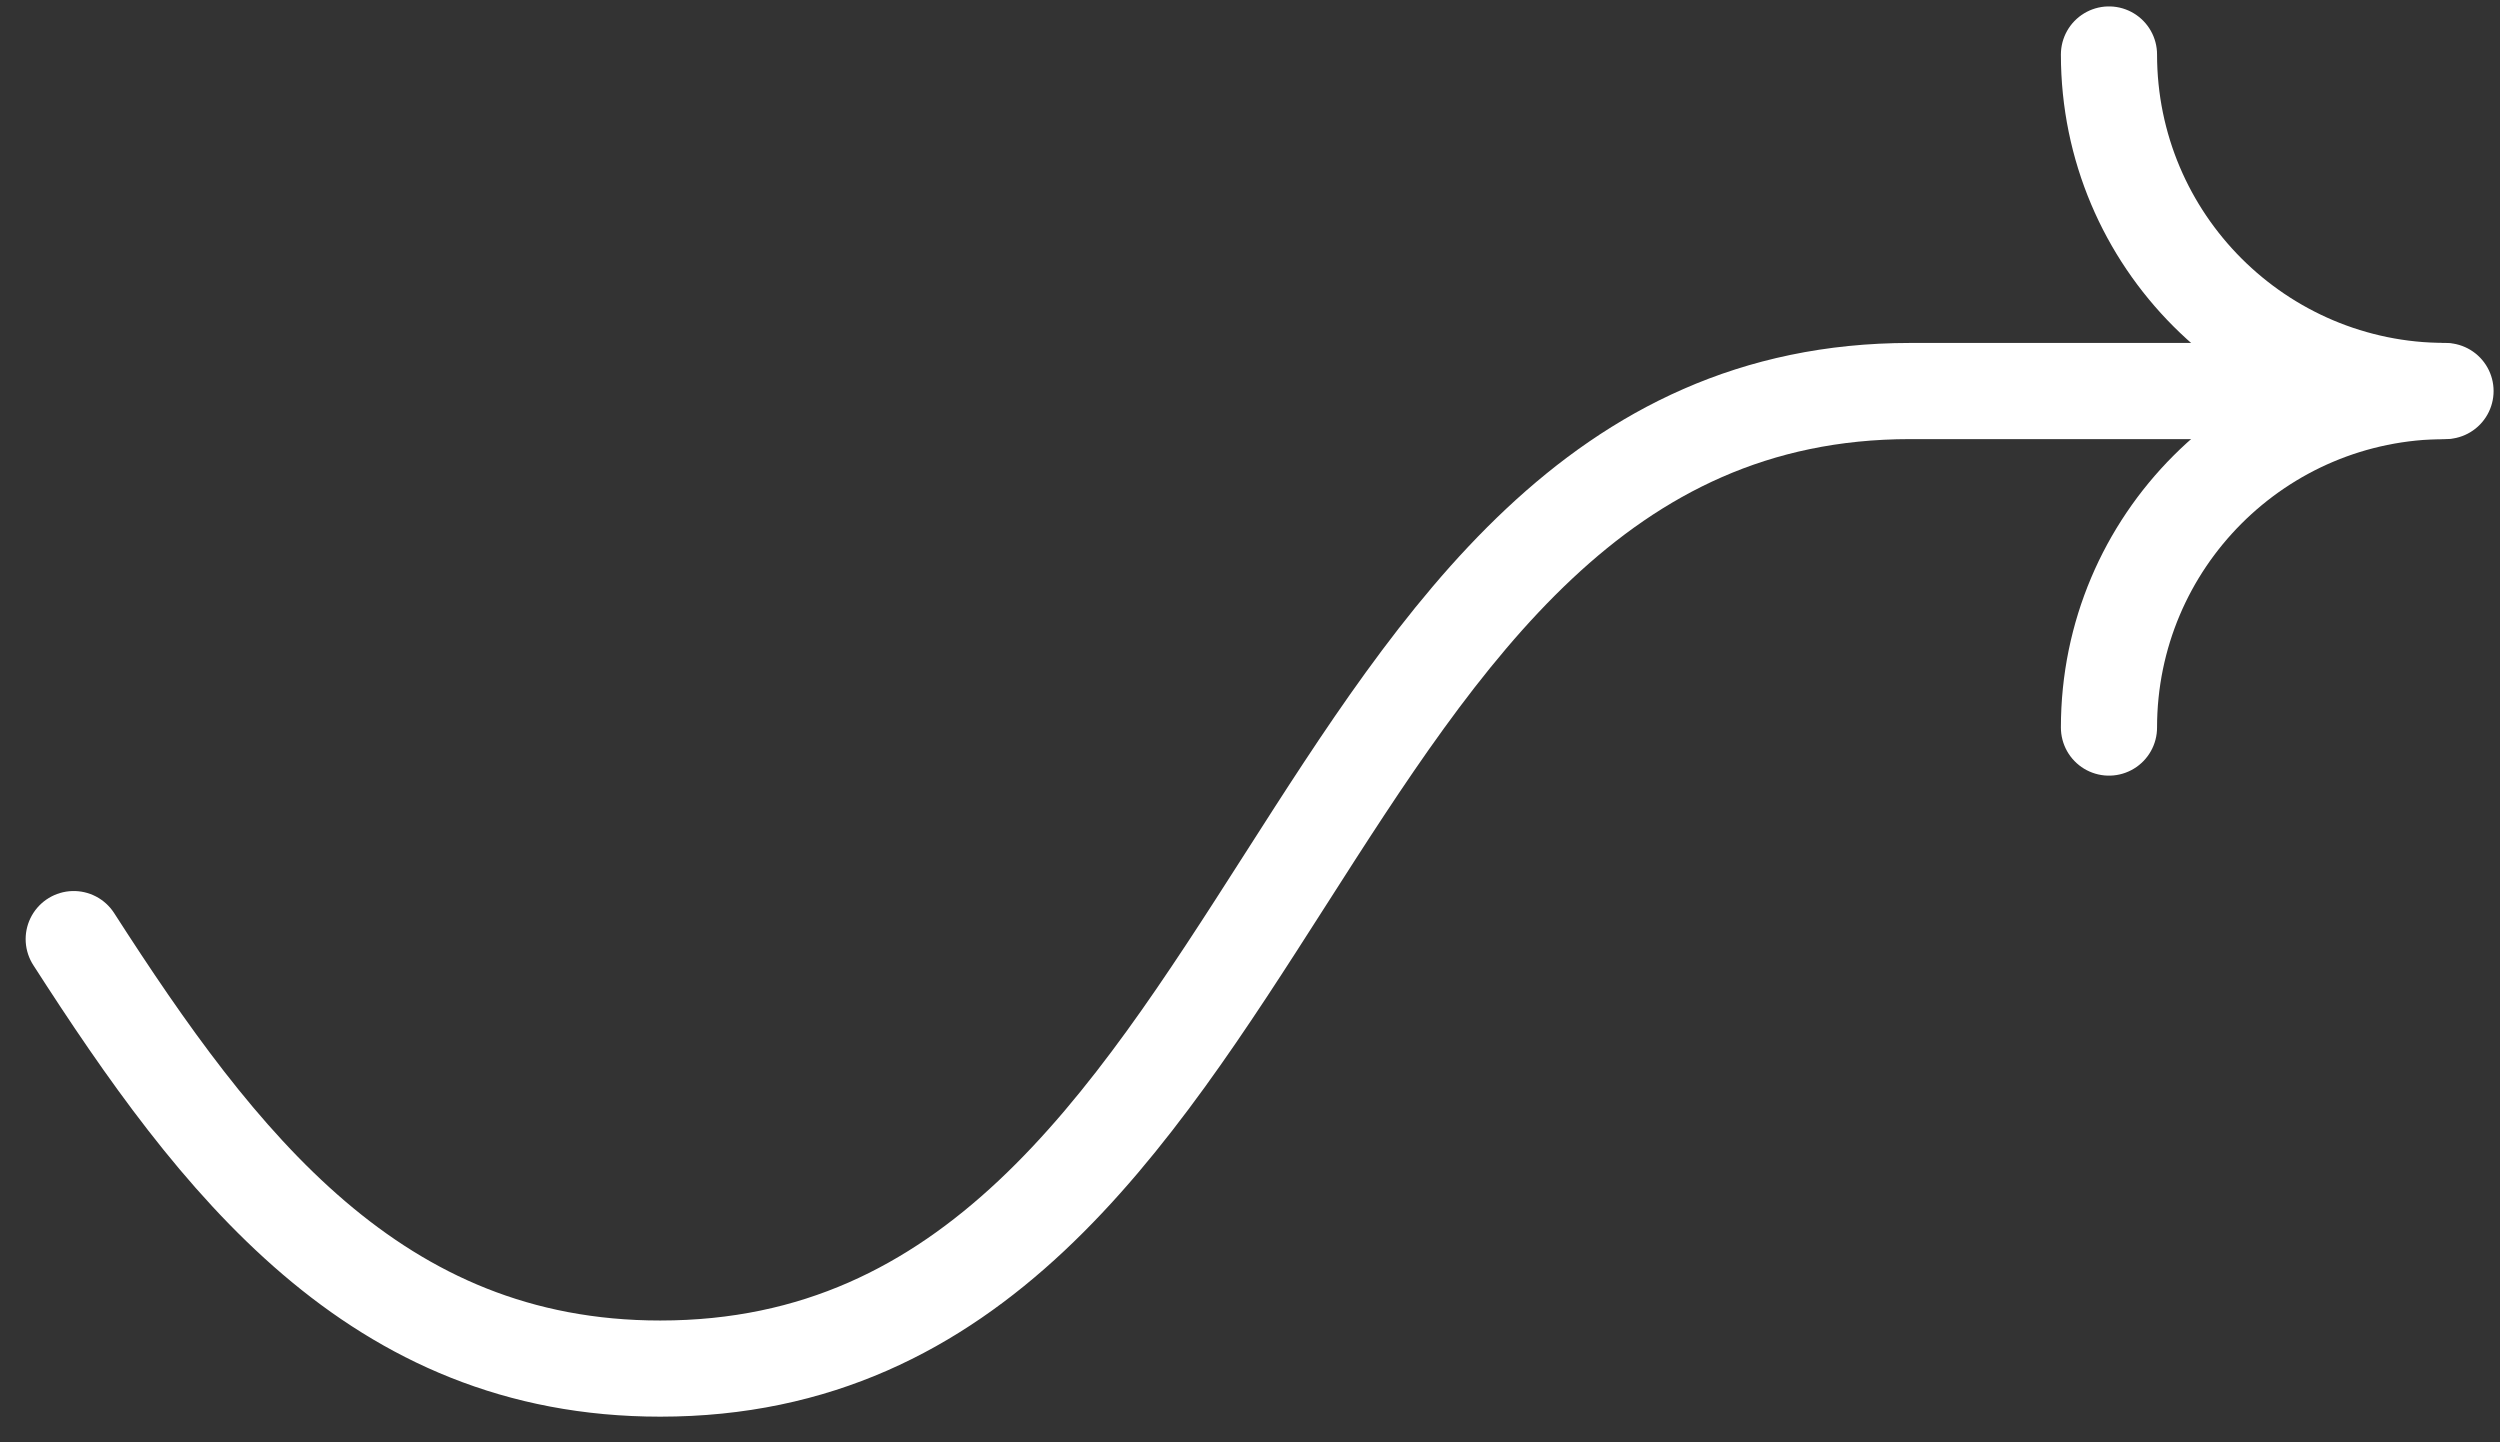
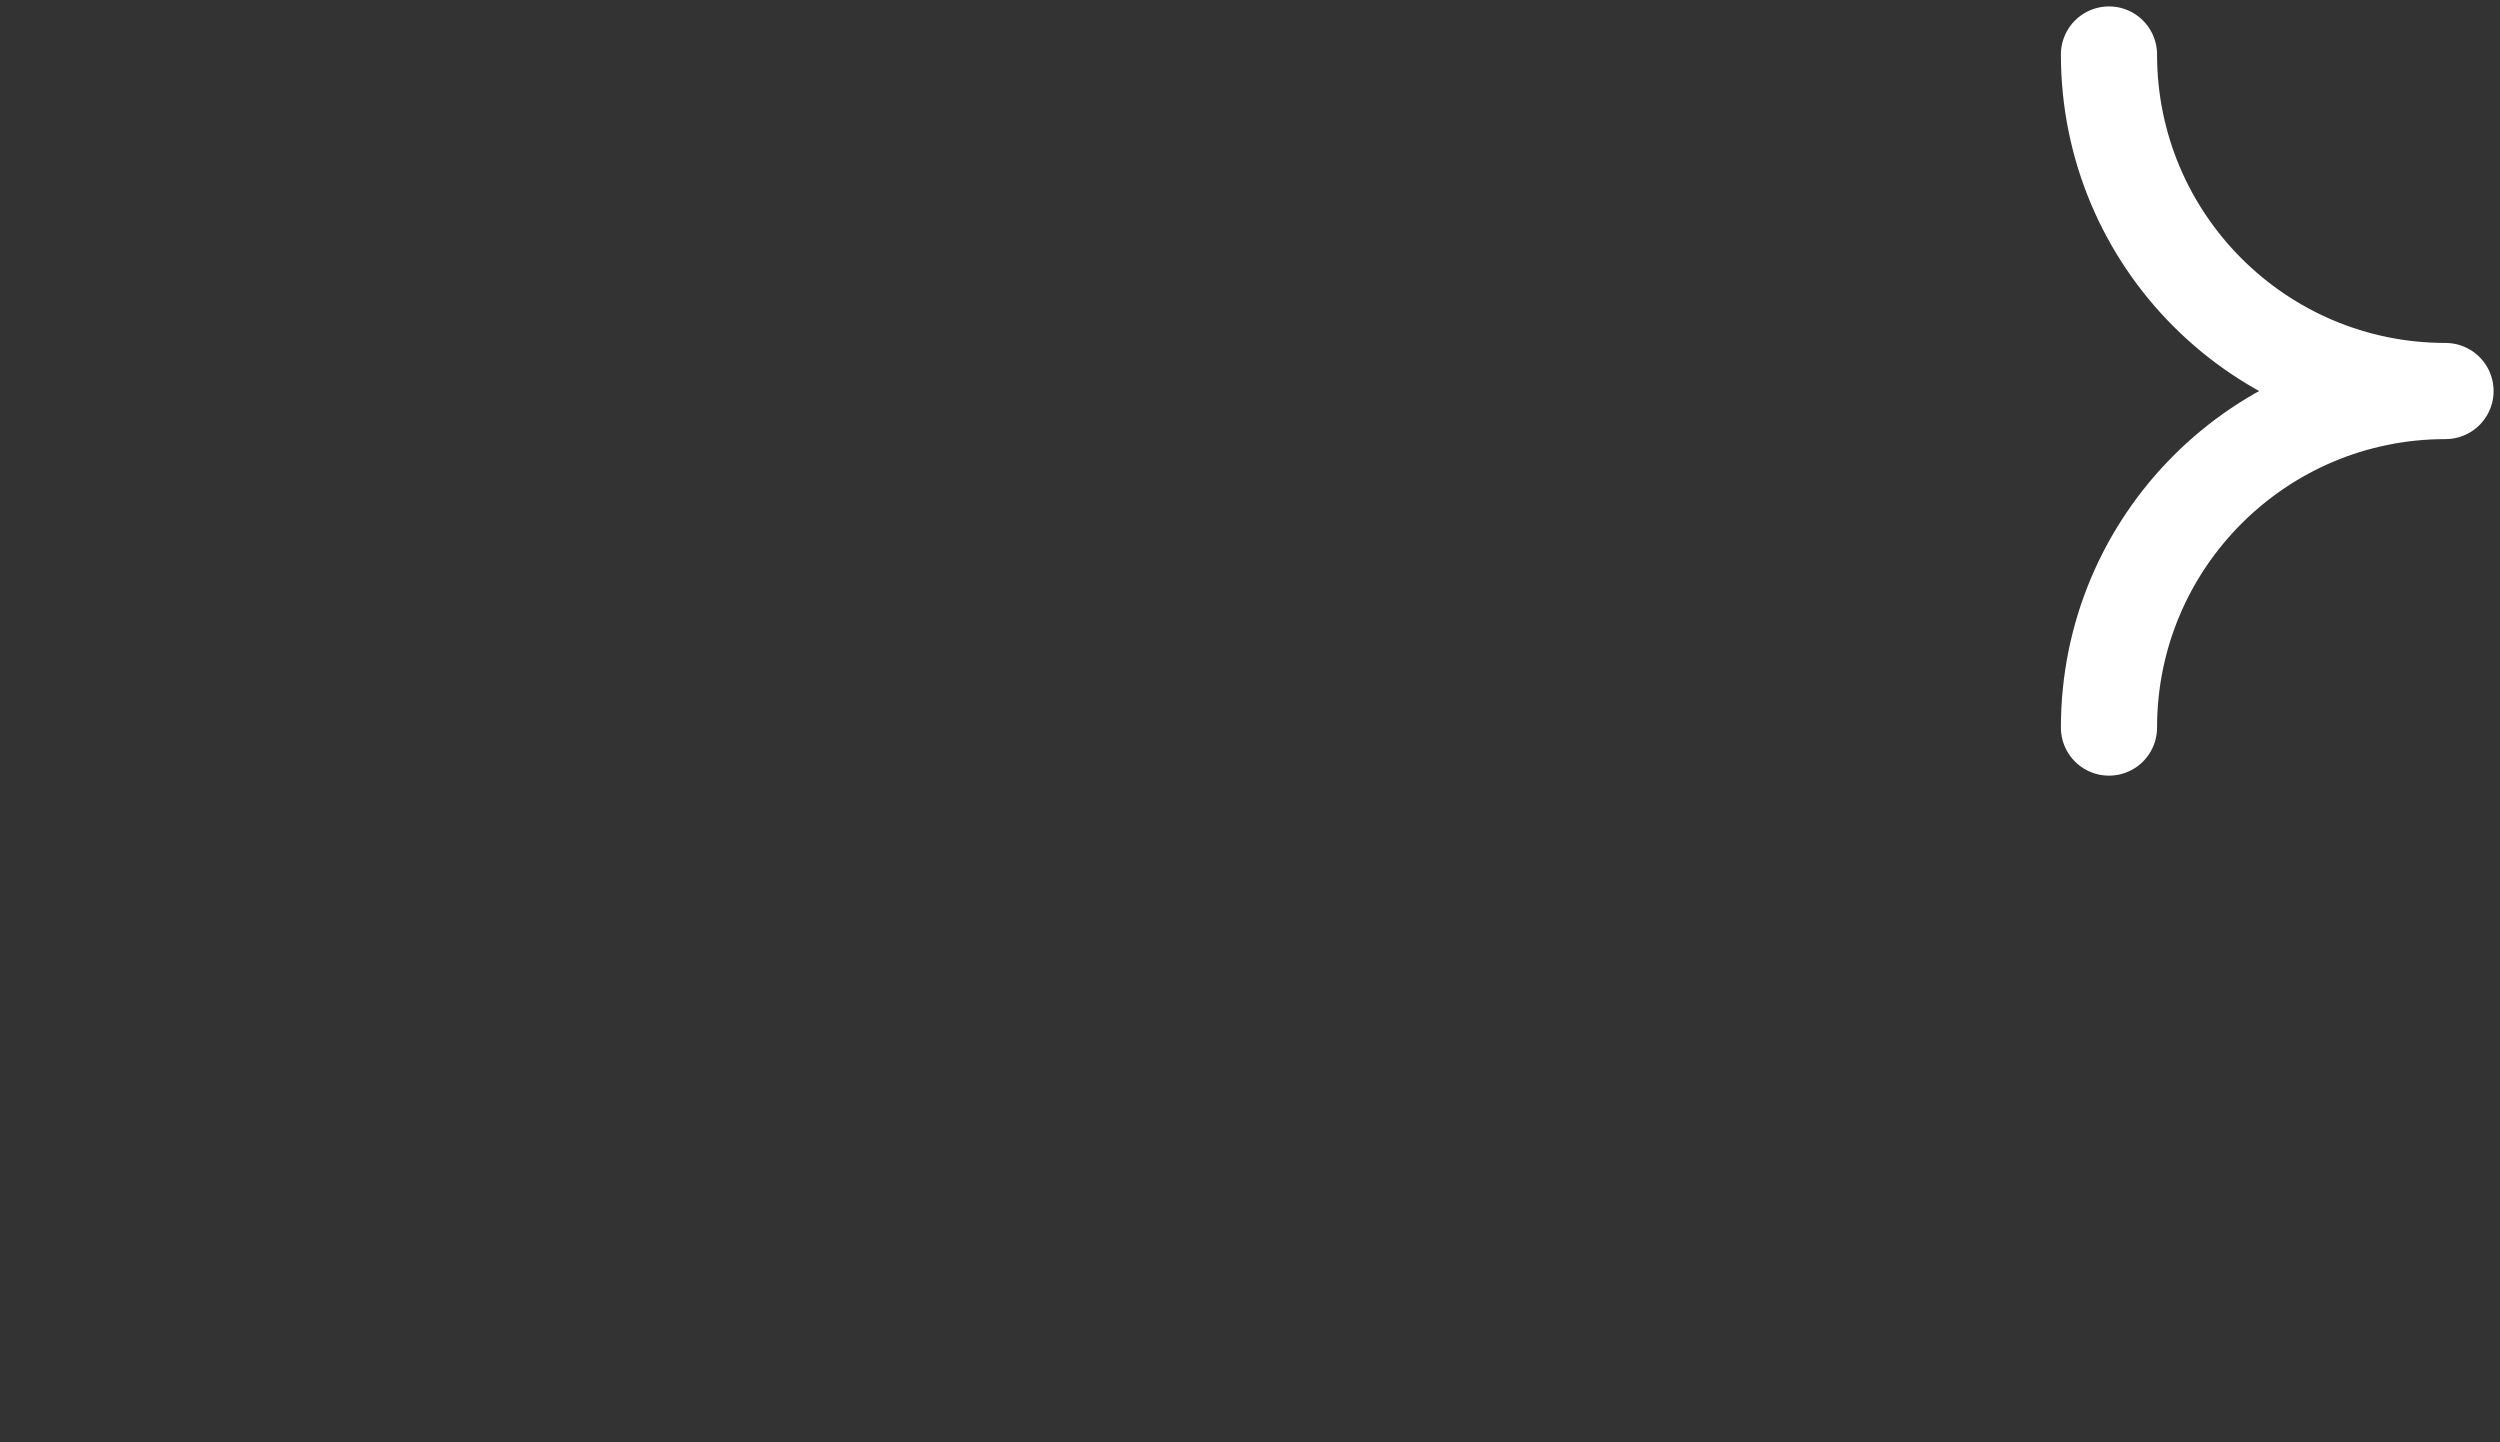
<svg xmlns="http://www.w3.org/2000/svg" version="1.1" viewBox="0 0 78 45">
  <rect x="0" y="0" width="78" height="45" fill="#333333" stroke="none" />
  <defs>
    <style>
      .cls-1 {
        fill: none;
        stroke: #fff;
        stroke-linecap: round;
        stroke-linejoin: round;
        stroke-width: 3px;
      }
    </style>
  </defs>
  <g>
    <g id="Ebene_1">
      <path class="cls-1" d="M65.8,1.7c0,5.8,4.7,10.5,10.5,10.5-5.8,0-10.5,4.7-10.5,10.5" />
-       <path class="cls-1" d="M2.3,29.3c4.5,7,9.4,13.4,18.3,13.4,19.5,0,19.5-30.5,39-30.5h16.6" />
    </g>
  </g>
</svg>